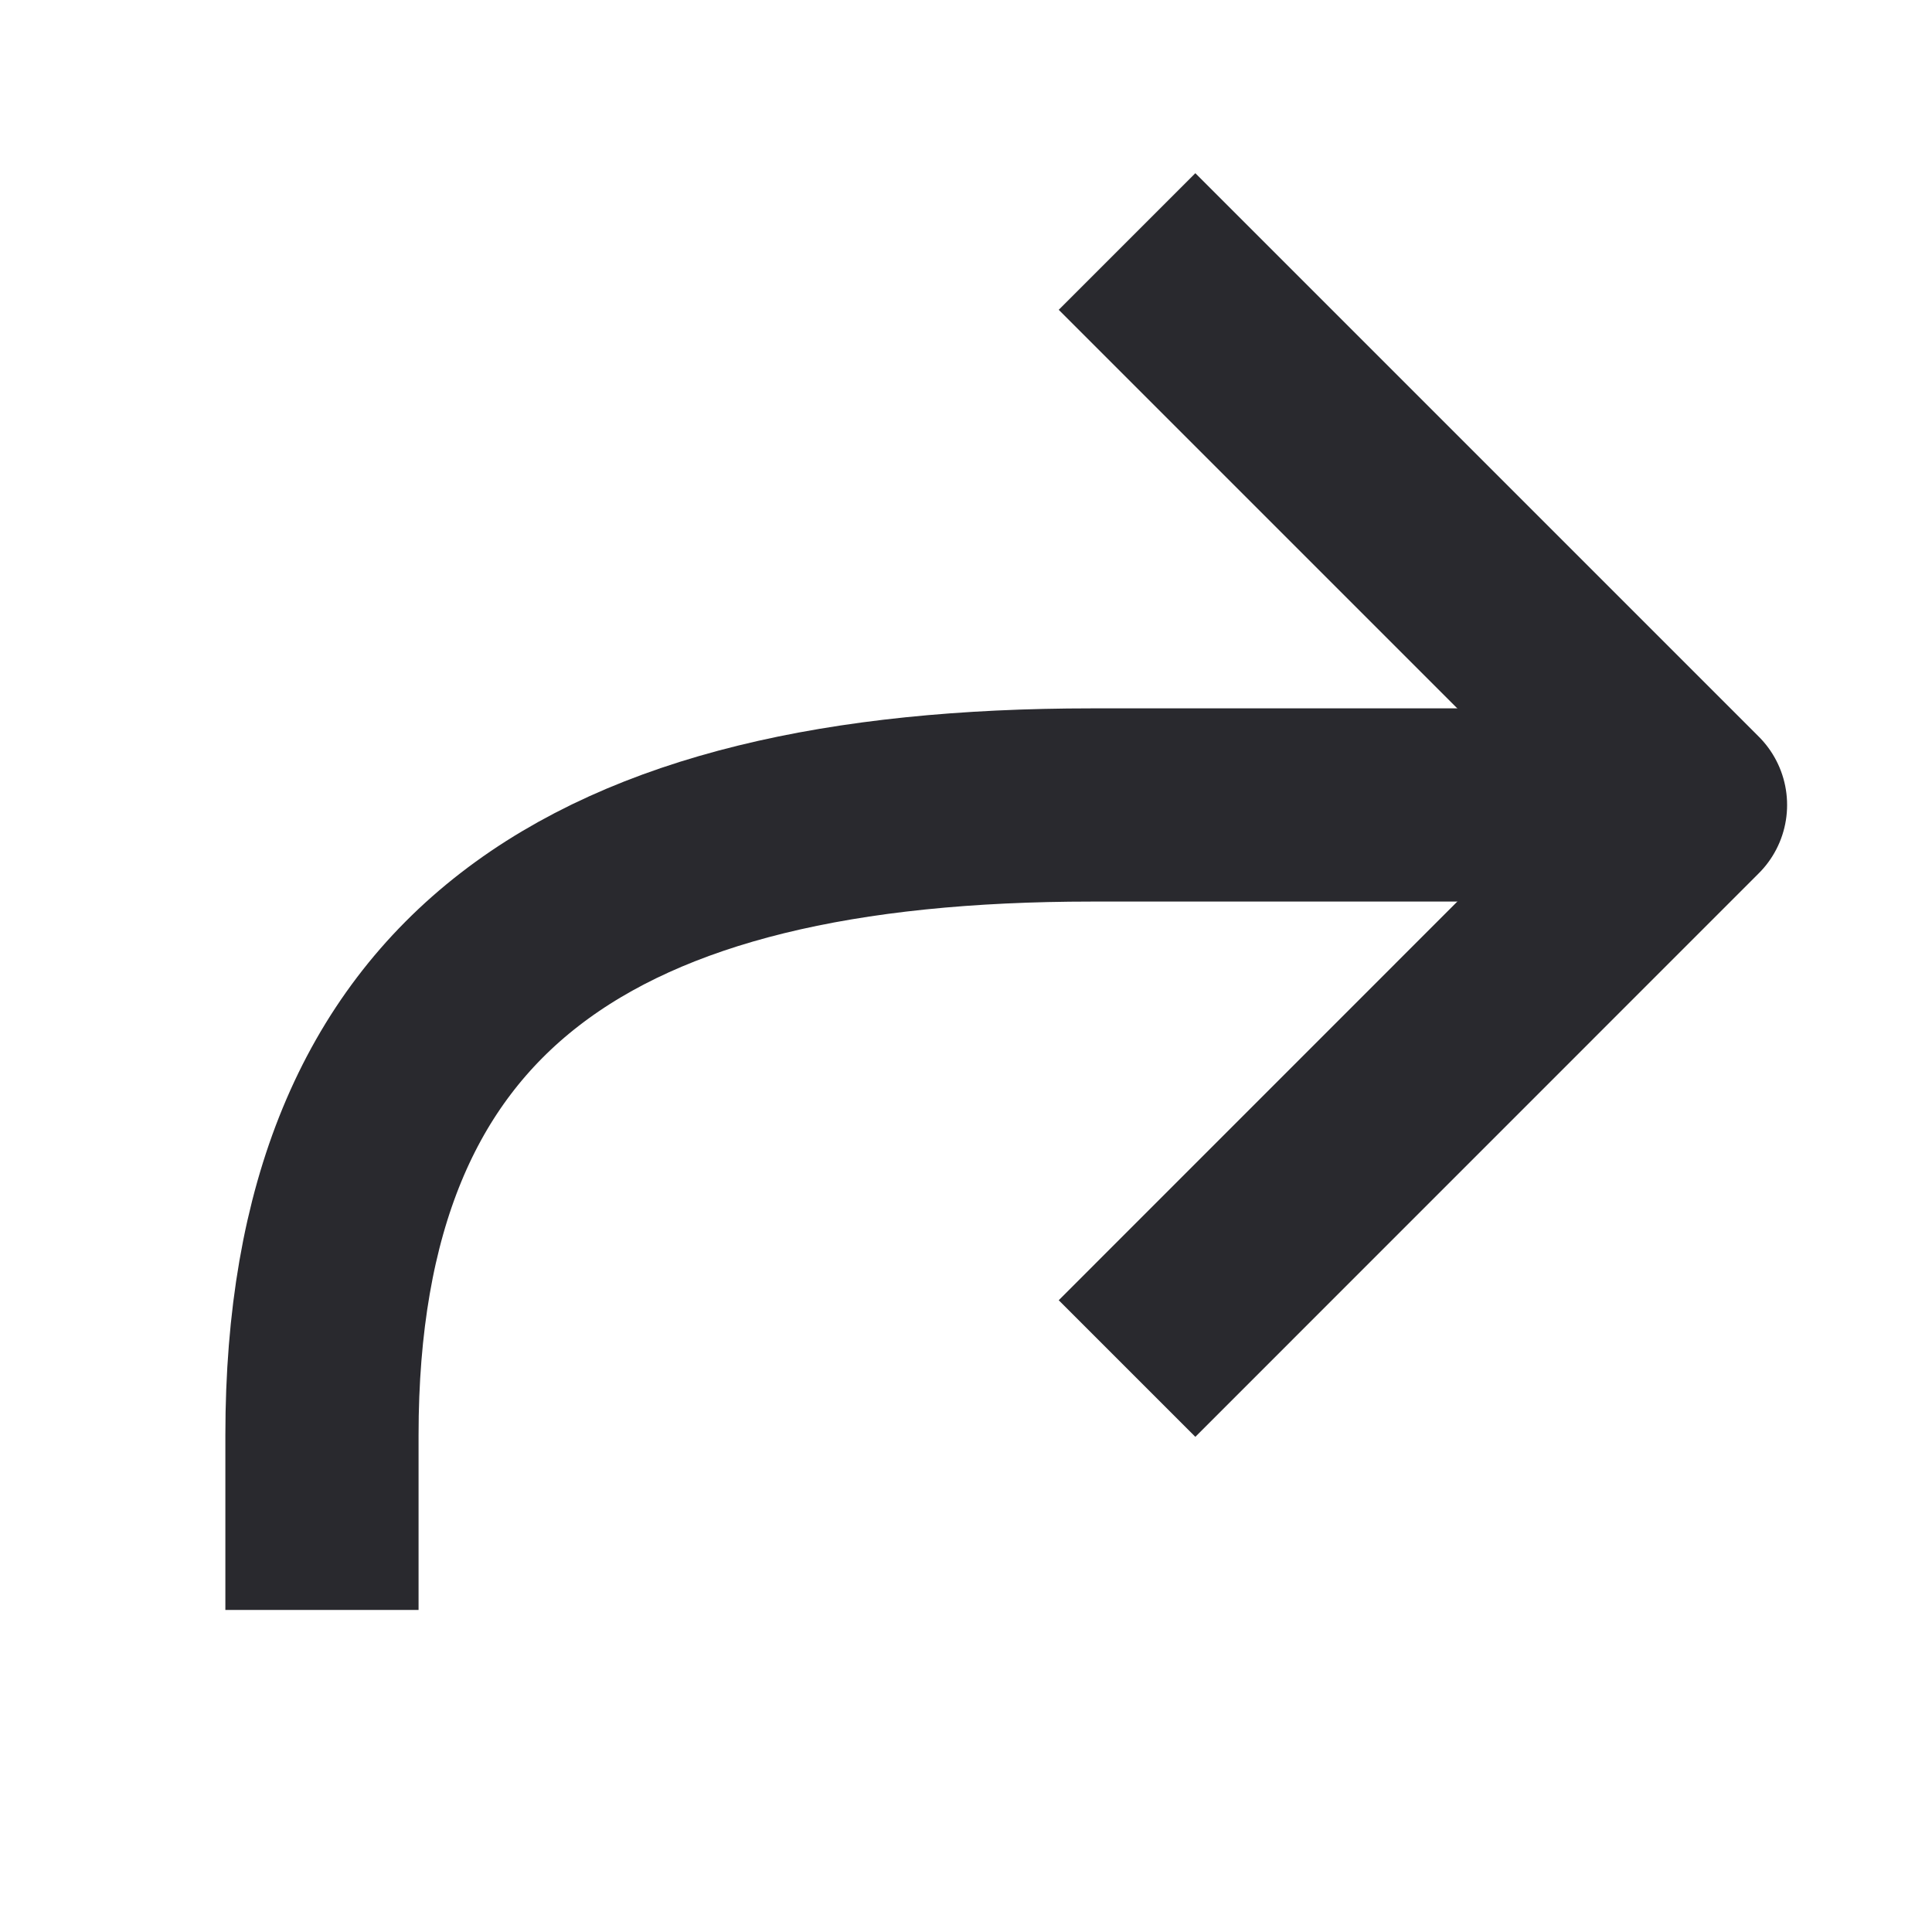
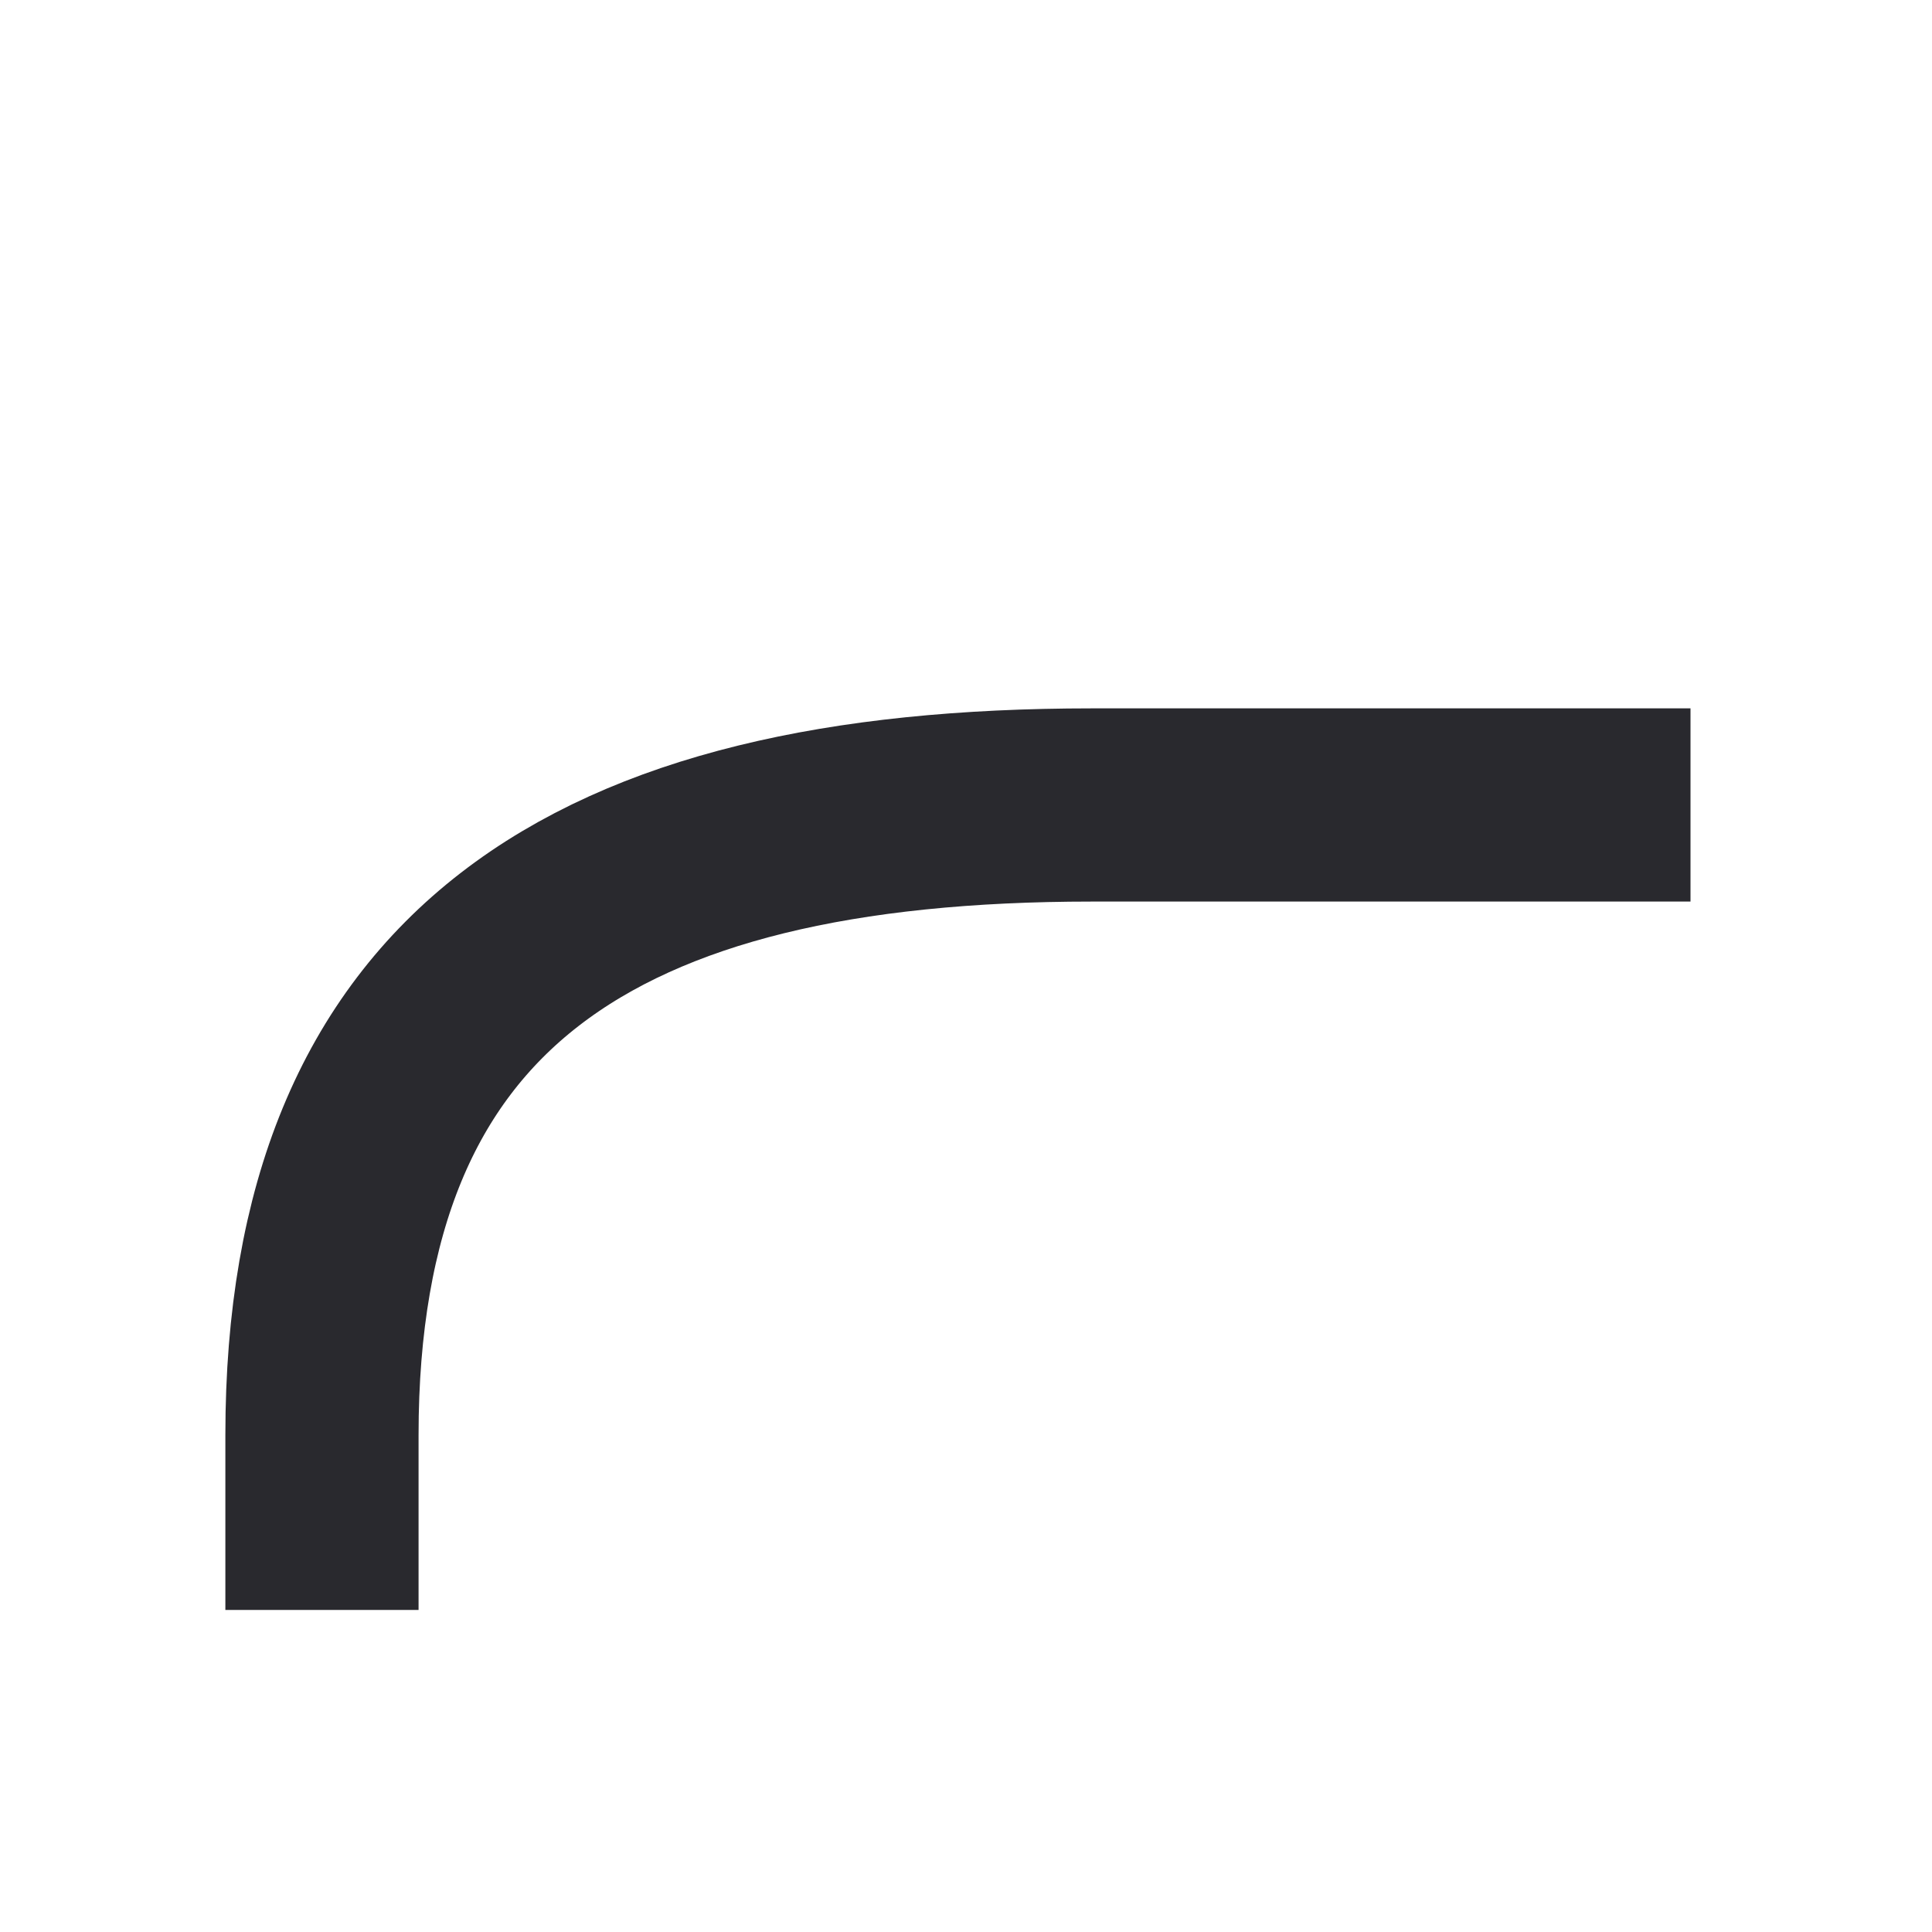
<svg xmlns="http://www.w3.org/2000/svg" width="20" height="20" viewBox="0 0 20 20" fill="none">
  <path d="M3.333 16.666C3.333 16.212 3.333 14.855 3.333 14.855C3.333 10.145 6.137 8.333 11.302 8.333C17.303 8.333 17.5 8.333 17.5 8.333" stroke="#29292E" stroke-width="2" />
-   <path d="M11.667 14.167L17.5 8.333L11.667 2.5" stroke="#29292E" stroke-width="2" stroke-linejoin="round" />
</svg>